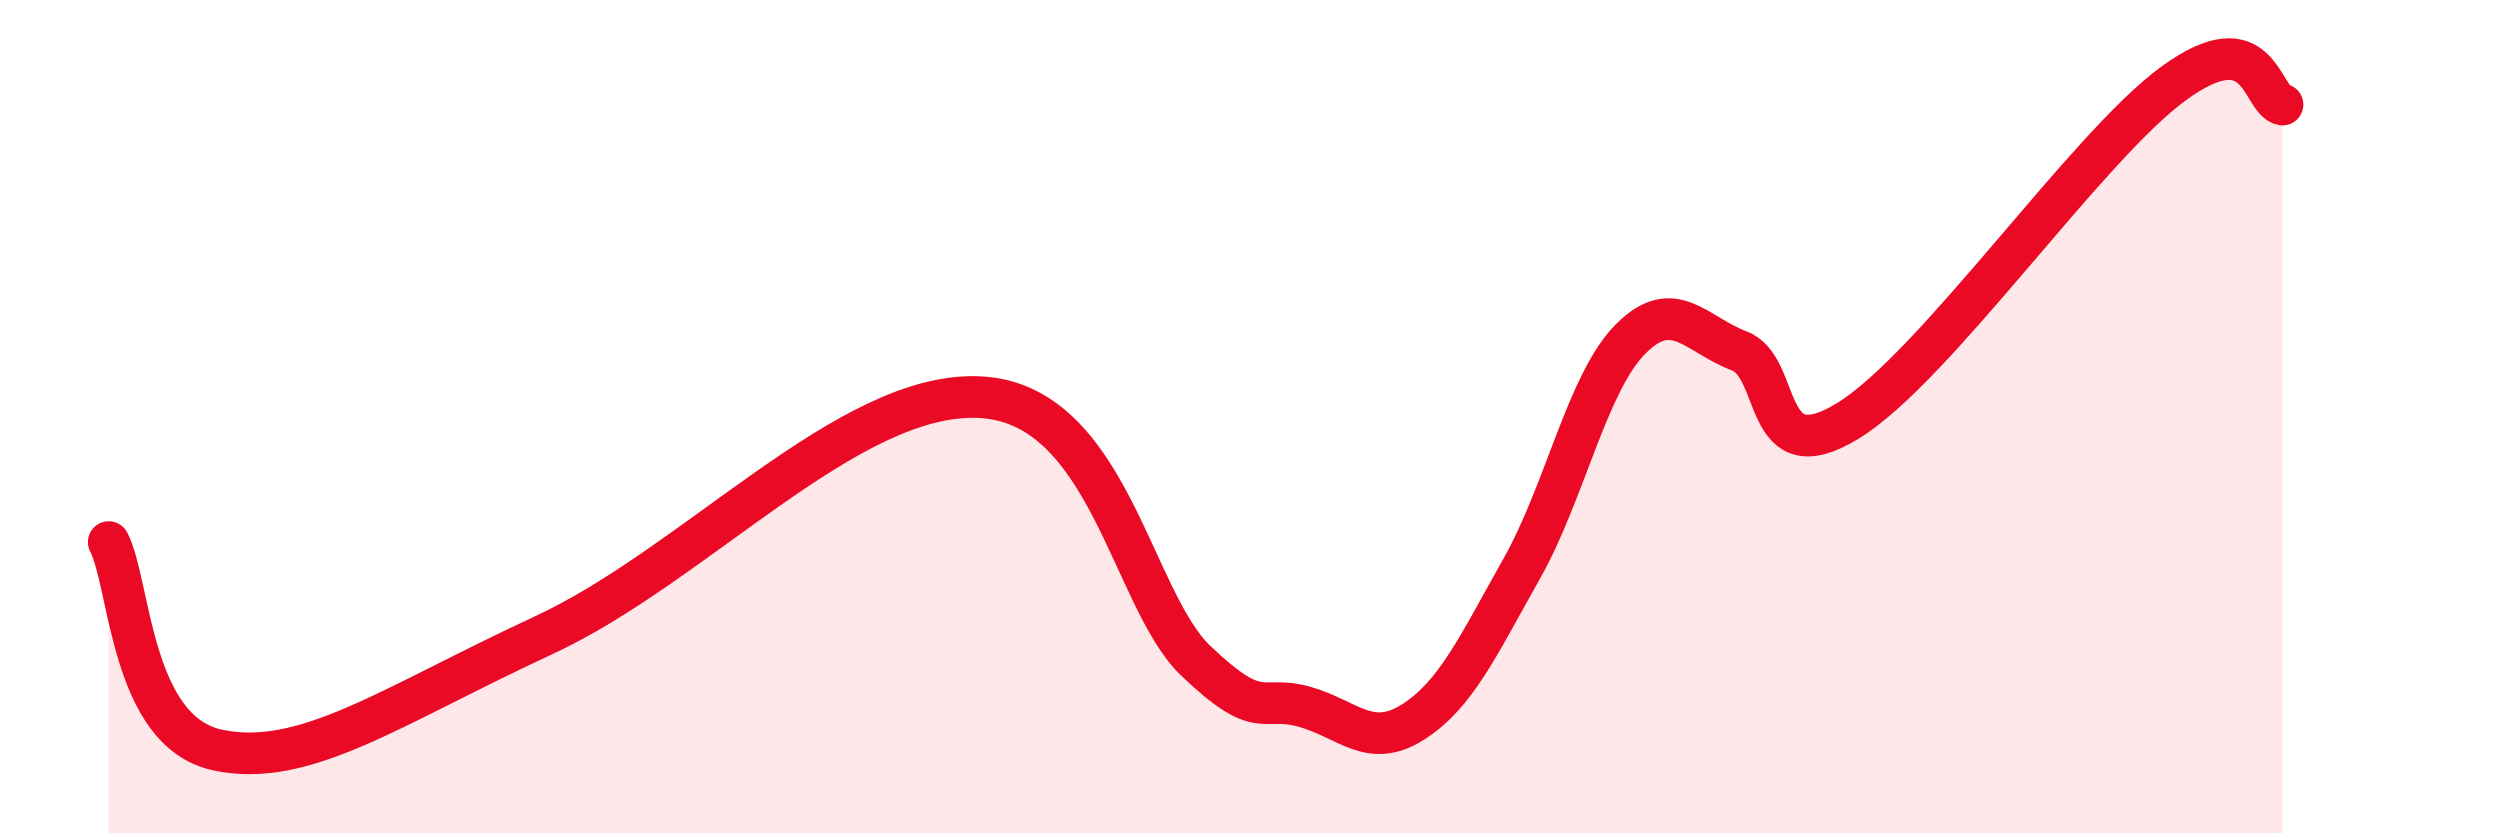
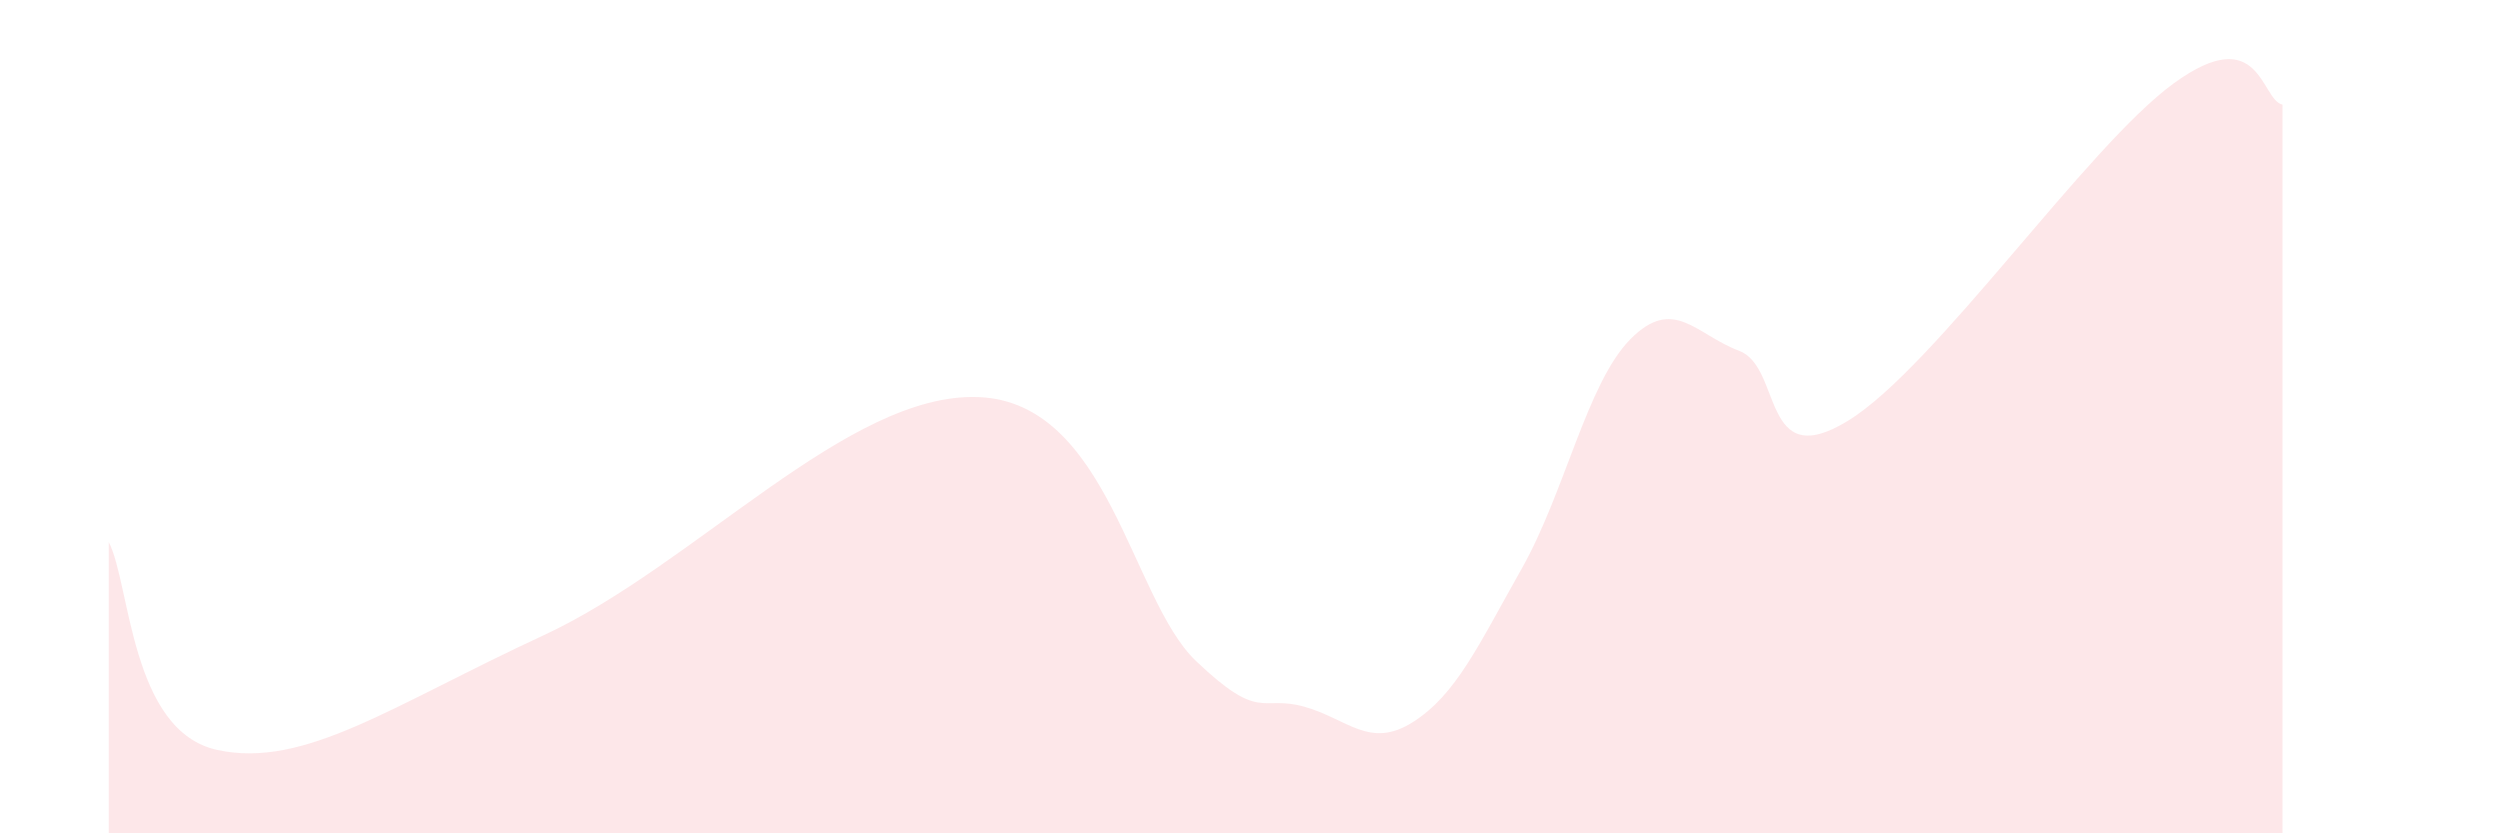
<svg xmlns="http://www.w3.org/2000/svg" width="60" height="20" viewBox="0 0 60 20">
  <path d="M 2.61,13.01 C 3.13,14.01 3.13,17.55 5.22,18 C 7.31,18.45 9.39,16.94 13.04,15.25 C 16.69,13.56 20.35,9.41 23.48,9.53 C 26.61,9.65 27.14,14.37 28.7,15.86 C 30.26,17.35 30.26,16.67 31.3,16.96 C 32.34,17.25 32.87,17.99 33.91,17.33 C 34.95,16.67 35.48,15.49 36.52,13.65 C 37.56,11.81 38.09,9.19 39.13,8.14 C 40.17,7.09 40.7,8.03 41.74,8.42 C 42.78,8.81 42.26,11.38 44.35,10.1 C 46.44,8.82 50.08,3.52 52.17,2 C 54.26,0.48 54.26,2.41 54.78,2.51L54.78 20L2.61 20Z" fill="#EB0A25" opacity="0.1" stroke-linecap="round" stroke-linejoin="round" />
-   <path d="M 2.61,13.01 C 3.13,14.01 3.13,17.55 5.22,18 C 7.31,18.45 9.39,16.94 13.04,15.25 C 16.69,13.56 20.35,9.41 23.48,9.53 C 26.61,9.65 27.14,14.37 28.7,15.86 C 30.26,17.35 30.26,16.67 31.3,16.96 C 32.34,17.25 32.87,17.99 33.91,17.33 C 34.95,16.67 35.48,15.49 36.52,13.65 C 37.56,11.81 38.09,9.19 39.13,8.14 C 40.17,7.09 40.7,8.03 41.74,8.42 C 42.78,8.81 42.26,11.38 44.35,10.1 C 46.44,8.82 50.08,3.52 52.17,2 C 54.26,0.48 54.26,2.41 54.78,2.51" stroke="#EB0A25" stroke-width="1" fill="none" stroke-linecap="round" stroke-linejoin="round" />
</svg>